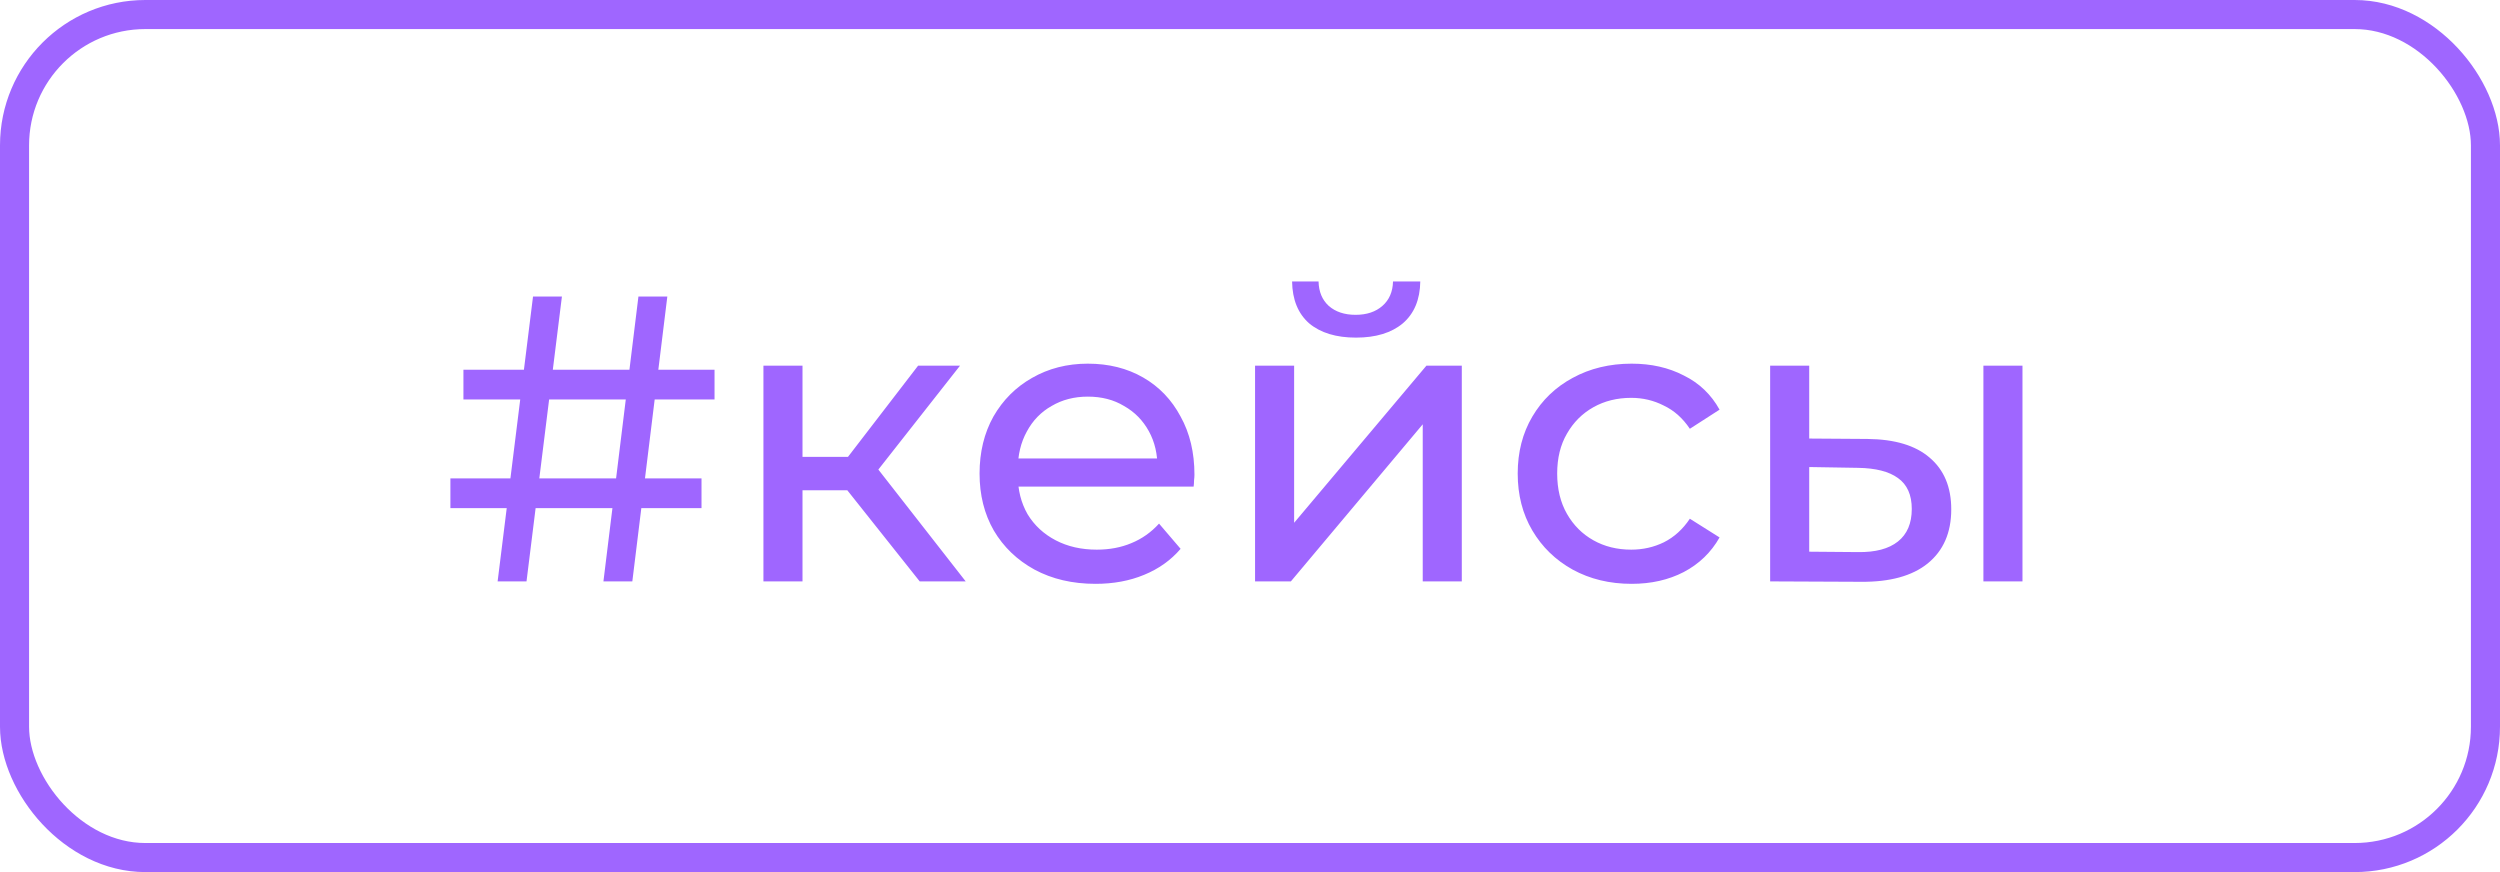
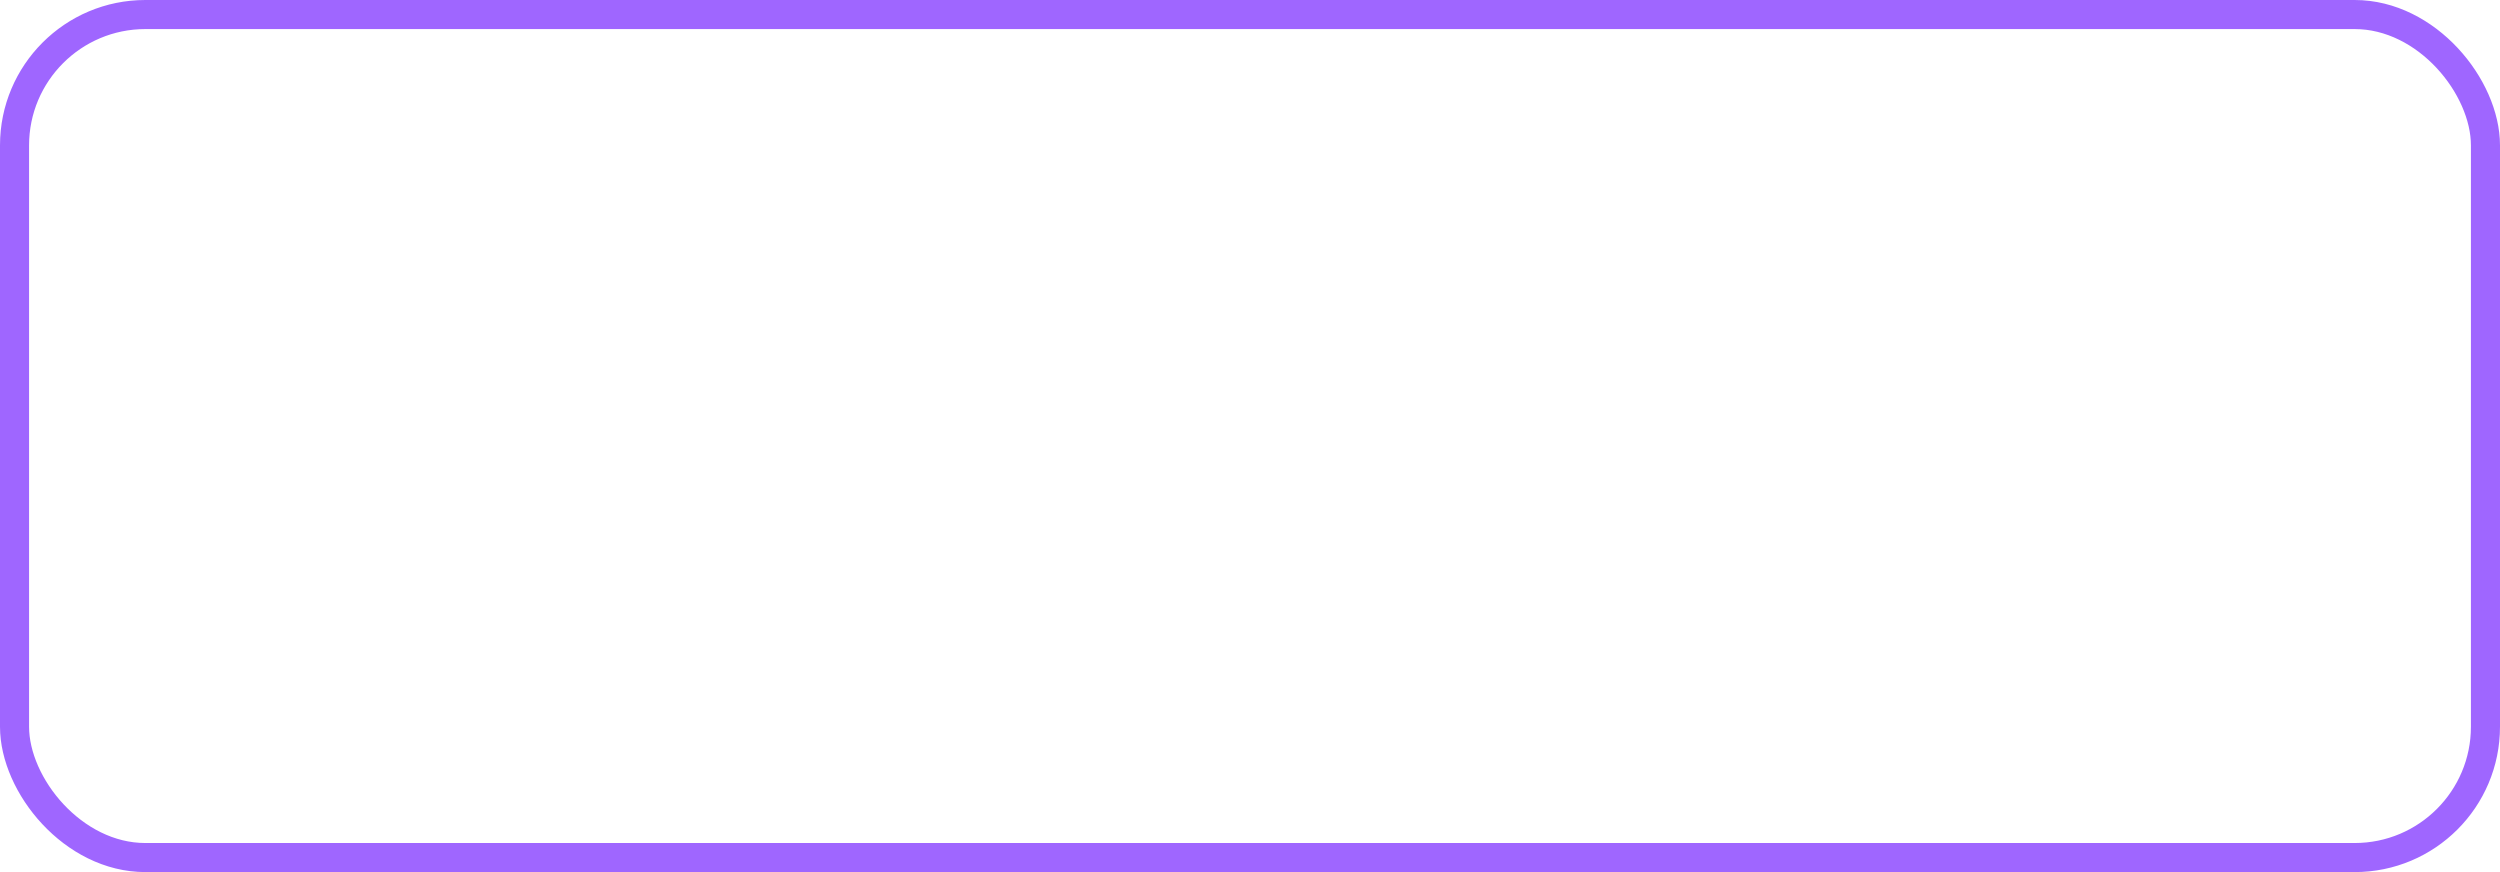
<svg xmlns="http://www.w3.org/2000/svg" width="86" height="30" viewBox="0 0 86 30" fill="none">
  <rect x="0.5" y="0.5" width="85" height="29" rx="4.5" stroke="#9F66FF" />
-   <path d="M20.758 20L21.962 10.2H22.956L21.752 20H20.758ZM15.494 17.48V16.458H24.132V17.48H15.494ZM17.118 20L18.336 10.2H19.33L18.112 20H17.118ZM15.942 13.742V12.72H24.58V13.742H15.942ZM31.638 20L28.768 16.388L29.874 15.716L33.22 20H31.638ZM26.262 20V12.58H27.606V20H26.262ZM27.2 16.864V15.716H29.65V16.864H27.2ZM29.986 16.444L28.74 16.276L31.582 12.58H33.024L29.986 16.444ZM37.687 20.084C36.894 20.084 36.194 19.921 35.587 19.594C34.99 19.267 34.523 18.819 34.187 18.25C33.86 17.681 33.697 17.027 33.697 16.29C33.697 15.553 33.856 14.899 34.173 14.33C34.5 13.761 34.943 13.317 35.503 13C36.072 12.673 36.712 12.51 37.421 12.51C38.14 12.51 38.774 12.669 39.325 12.986C39.876 13.303 40.305 13.751 40.613 14.33C40.93 14.899 41.089 15.567 41.089 16.332C41.089 16.388 41.084 16.453 41.075 16.528C41.075 16.603 41.07 16.673 41.061 16.738H34.747V15.772H40.361L39.815 16.108C39.824 15.632 39.726 15.207 39.521 14.834C39.316 14.461 39.031 14.171 38.667 13.966C38.312 13.751 37.897 13.644 37.421 13.644C36.954 13.644 36.539 13.751 36.175 13.966C35.811 14.171 35.526 14.465 35.321 14.848C35.116 15.221 35.013 15.651 35.013 16.136V16.36C35.013 16.855 35.125 17.298 35.349 17.69C35.582 18.073 35.904 18.371 36.315 18.586C36.726 18.801 37.197 18.908 37.729 18.908C38.168 18.908 38.564 18.833 38.919 18.684C39.283 18.535 39.6 18.311 39.871 18.012L40.613 18.88C40.277 19.272 39.857 19.571 39.353 19.776C38.858 19.981 38.303 20.084 37.687 20.084ZM43.174 20V12.58H44.518V17.984L49.068 12.58H50.286V20H48.942V14.596L44.406 20H43.174ZM46.646 11.614C45.965 11.614 45.428 11.451 45.036 11.124C44.653 10.788 44.457 10.307 44.448 9.682H45.358C45.367 10.037 45.484 10.317 45.708 10.522C45.941 10.727 46.249 10.83 46.632 10.83C47.015 10.83 47.323 10.727 47.556 10.522C47.789 10.317 47.911 10.037 47.92 9.682H48.858C48.849 10.307 48.648 10.788 48.256 11.124C47.864 11.451 47.327 11.614 46.646 11.614ZM56.129 20.084C55.373 20.084 54.696 19.921 54.099 19.594C53.511 19.267 53.049 18.819 52.713 18.25C52.377 17.681 52.209 17.027 52.209 16.29C52.209 15.553 52.377 14.899 52.713 14.33C53.049 13.761 53.511 13.317 54.099 13C54.696 12.673 55.373 12.51 56.129 12.51C56.801 12.51 57.398 12.645 57.921 12.916C58.453 13.177 58.863 13.569 59.153 14.092L58.131 14.75C57.888 14.386 57.589 14.12 57.235 13.952C56.889 13.775 56.516 13.686 56.115 13.686C55.629 13.686 55.195 13.793 54.813 14.008C54.43 14.223 54.127 14.526 53.903 14.918C53.679 15.301 53.567 15.758 53.567 16.29C53.567 16.822 53.679 17.284 53.903 17.676C54.127 18.068 54.43 18.371 54.813 18.586C55.195 18.801 55.629 18.908 56.115 18.908C56.516 18.908 56.889 18.824 57.235 18.656C57.589 18.479 57.888 18.208 58.131 17.844L59.153 18.488C58.863 19.001 58.453 19.398 57.921 19.678C57.398 19.949 56.801 20.084 56.129 20.084ZM68.229 20V12.58H69.573V20H68.229ZM64.239 15.1C65.181 15.109 65.895 15.324 66.381 15.744C66.876 16.164 67.123 16.757 67.123 17.522C67.123 18.325 66.852 18.945 66.311 19.384C65.779 19.813 65.013 20.023 64.015 20.014L60.893 20V12.58H62.237V15.086L64.239 15.1ZM63.917 18.992C64.514 19.001 64.972 18.88 65.289 18.628C65.606 18.376 65.765 18.003 65.765 17.508C65.765 17.023 65.606 16.668 65.289 16.444C64.981 16.22 64.523 16.103 63.917 16.094L62.237 16.066V18.978L63.917 18.992Z" fill="#9F66FF" />
</svg>